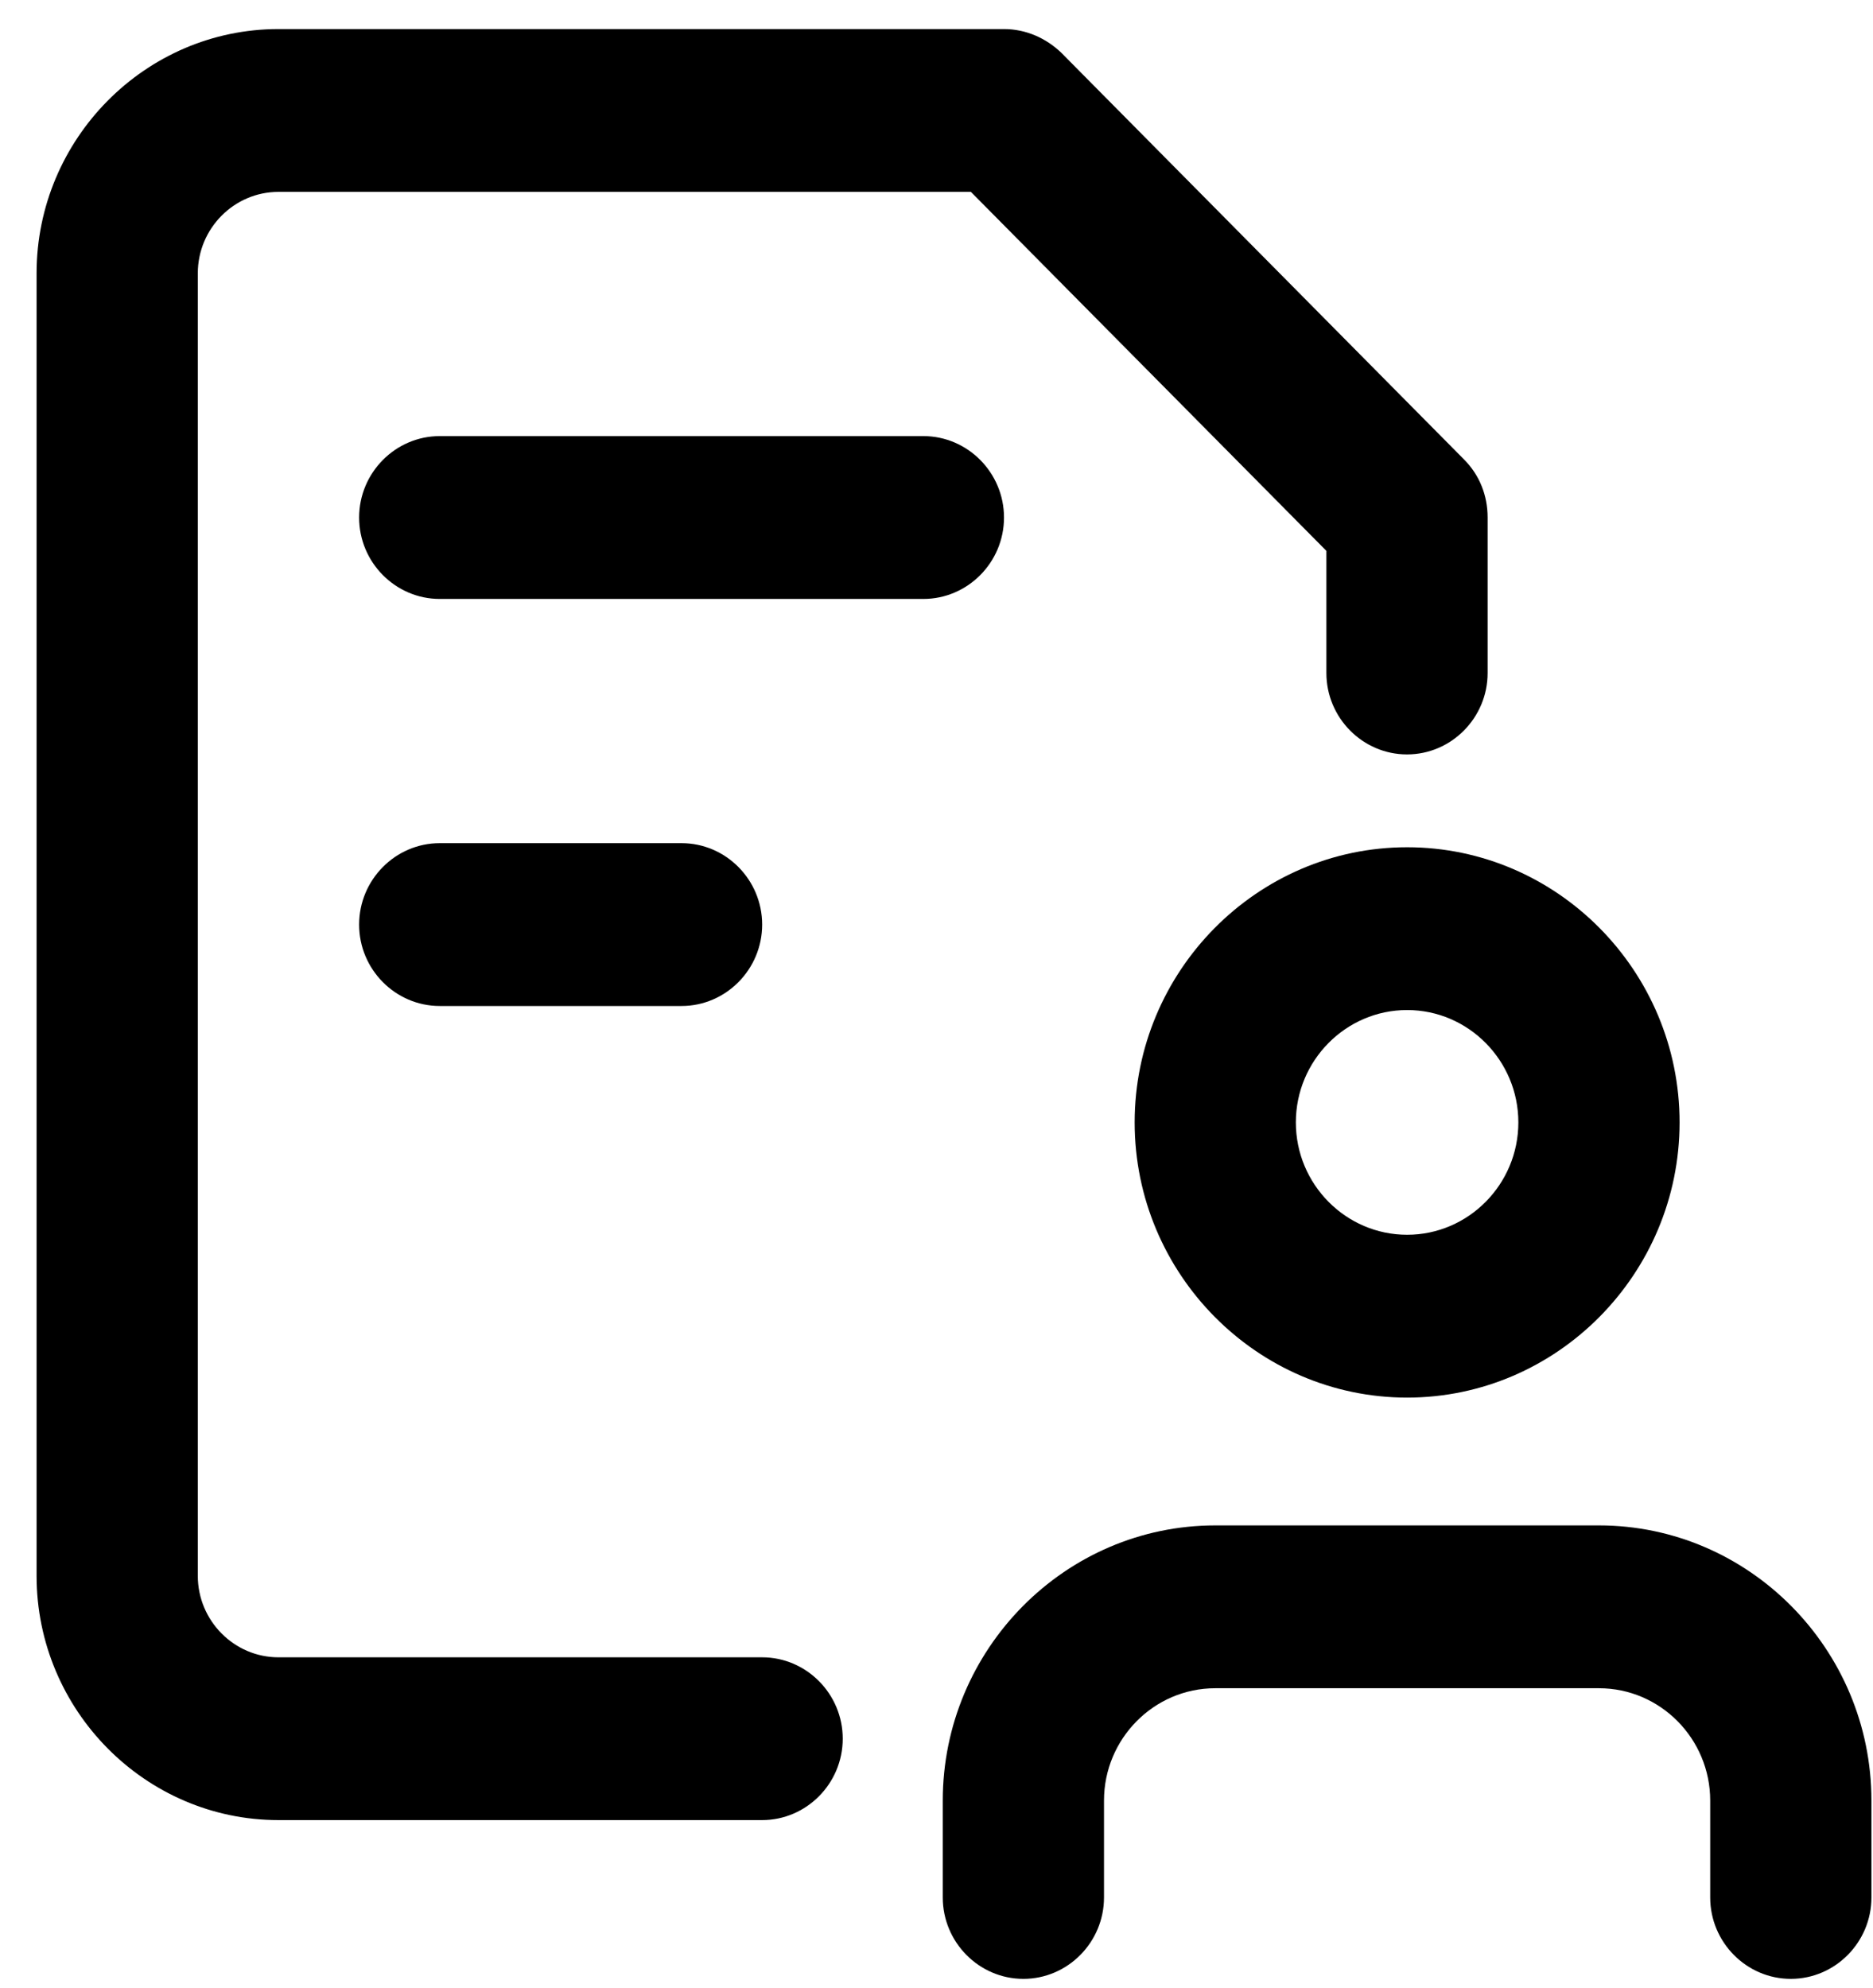
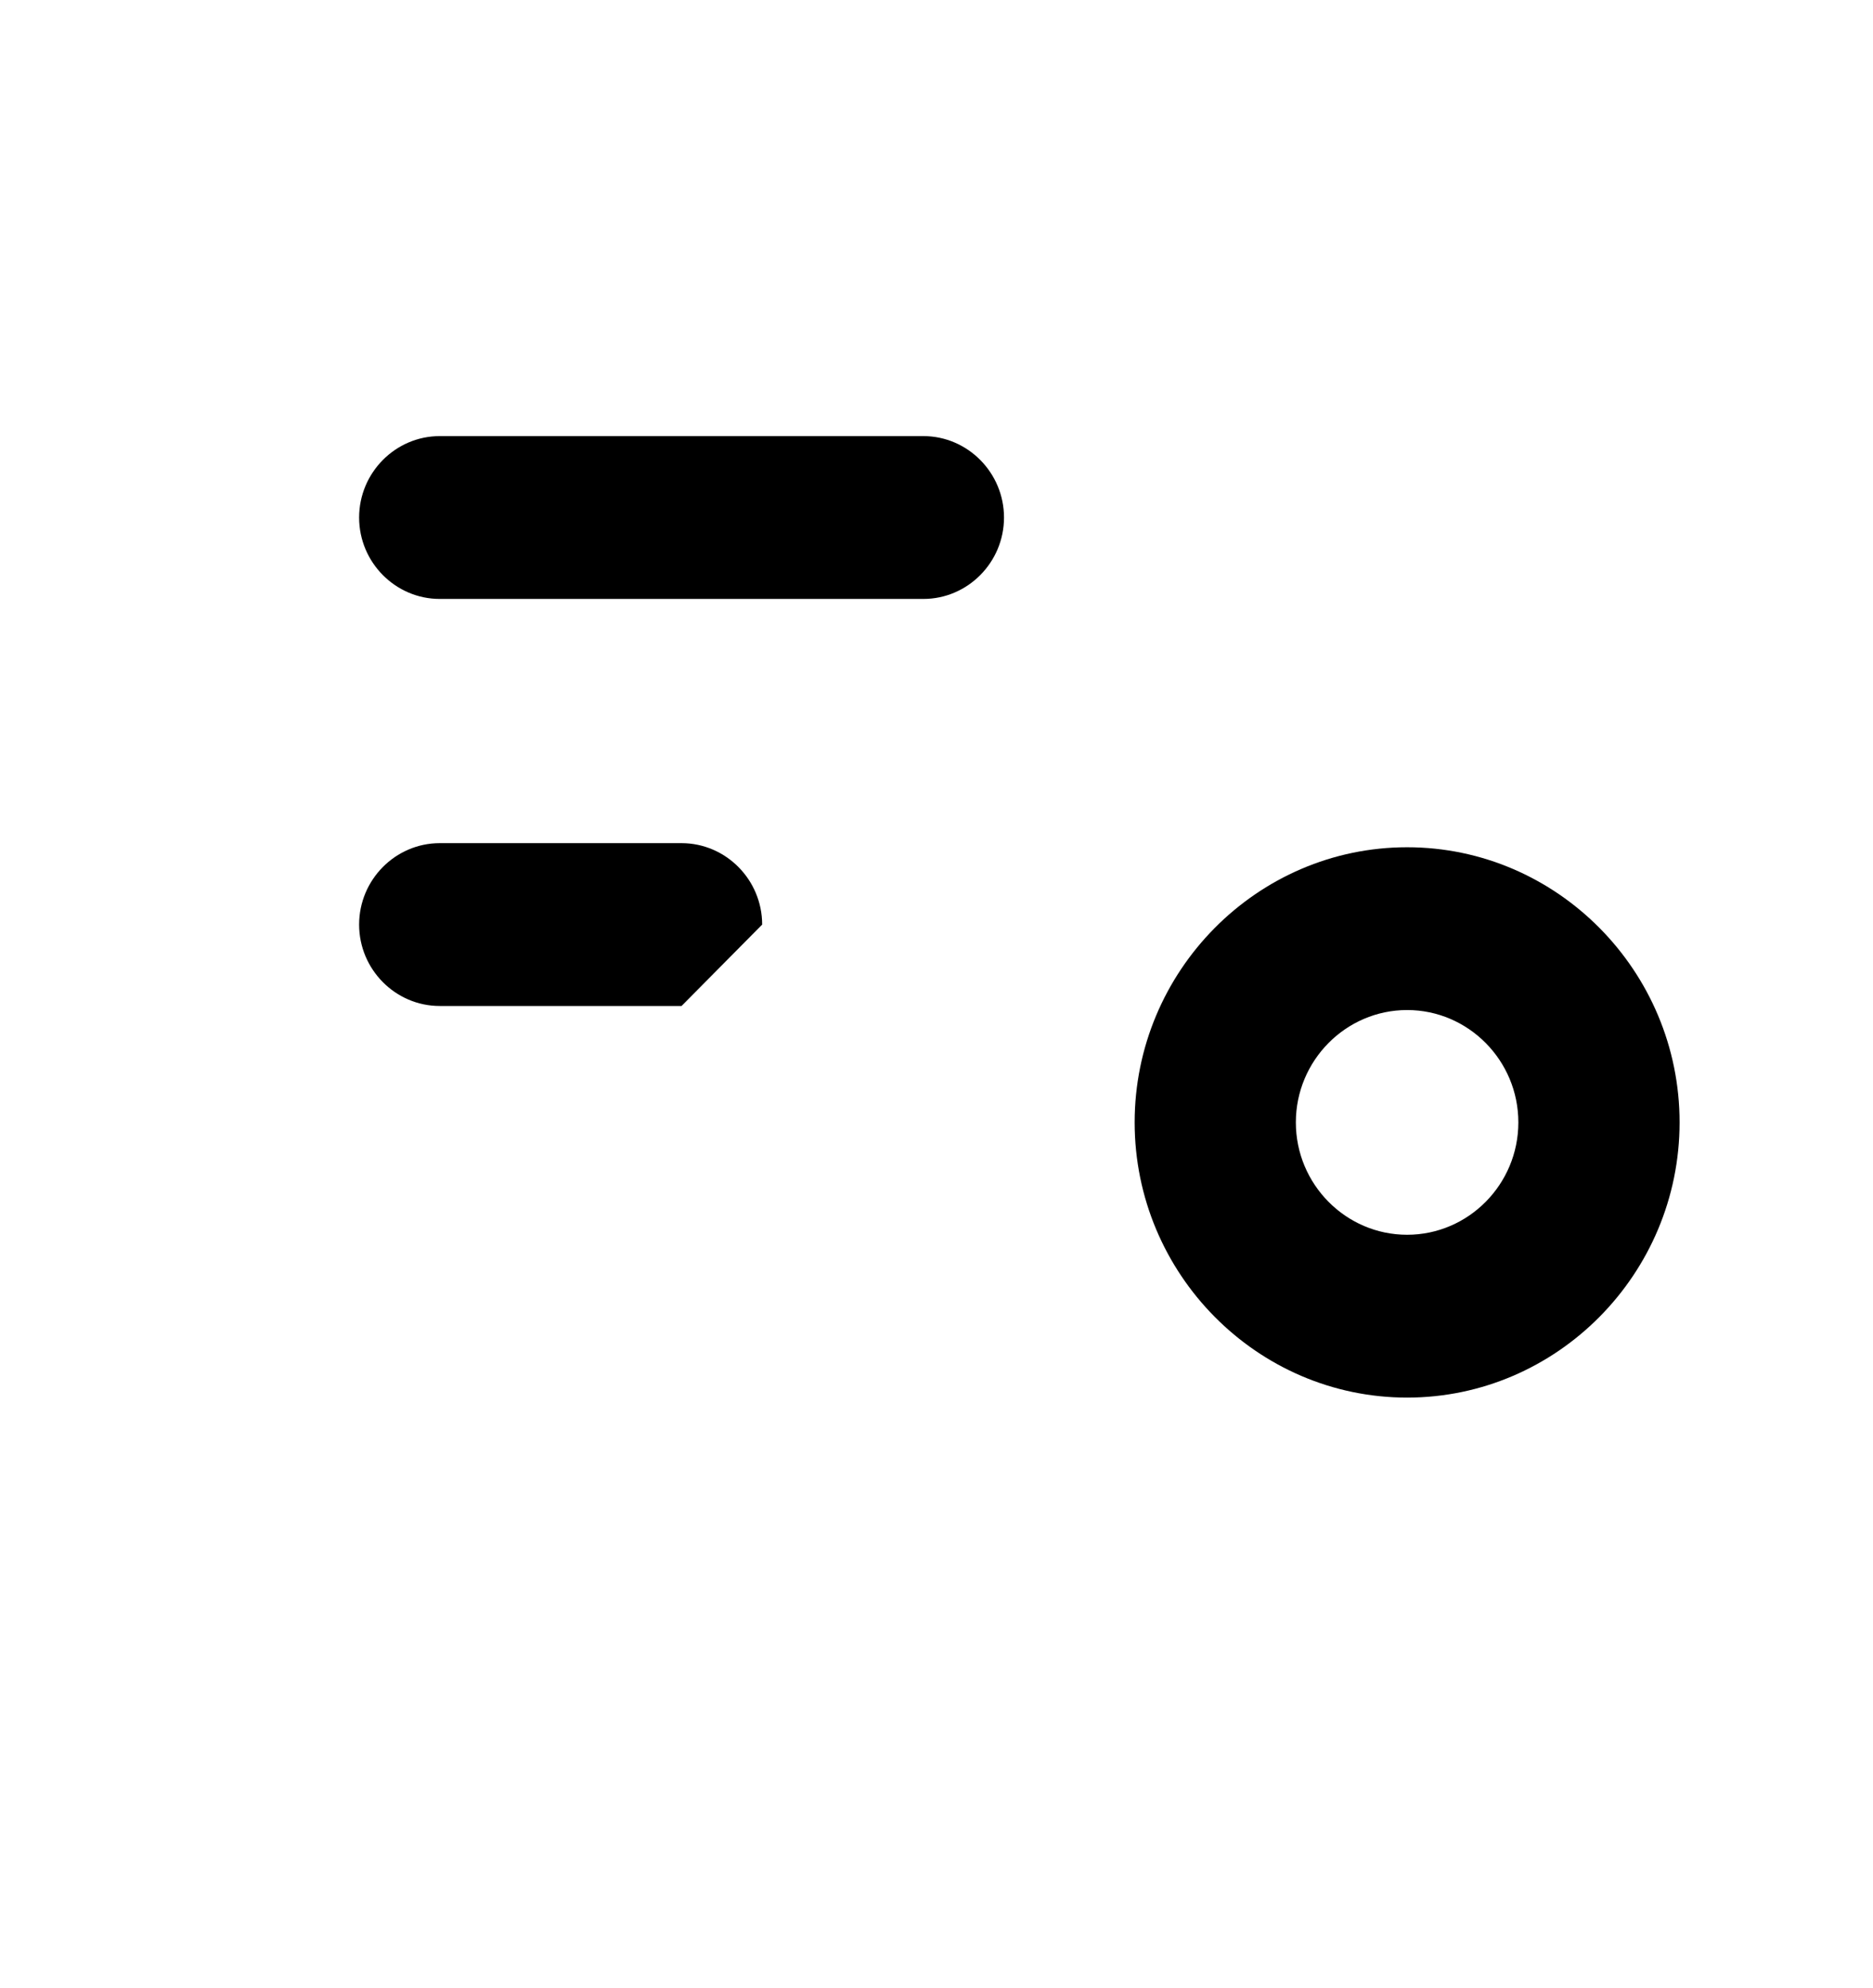
<svg xmlns="http://www.w3.org/2000/svg" width="49" height="52" viewBox="0 0 49 52" fill="none">
  <g clip-path="url(#clip0_13242_65940)">
-     <path d="M19.938 47.607H7.284C3.804 47.607 0.957 44.733 0.957 41.219V7.148C0.957 3.635 3.804 0.76 7.284 0.76H26.265C26.834 0.76 27.361 0.994 27.762 1.377L38.307 12.024C38.708 12.429 38.918 12.961 38.918 13.536V17.604C38.918 18.775 37.969 19.733 36.809 19.733C35.65 19.733 34.7 18.775 34.7 17.604V14.409L25.4 5.019H7.284C6.124 5.019 5.175 5.977 5.175 7.148V41.219C5.175 42.39 6.124 43.349 7.284 43.349H19.938C21.098 43.349 22.047 44.307 22.047 45.478C22.047 46.649 21.098 47.607 19.938 47.607Z" fill="black" />
    <path d="M24.157 15.666H11.504C10.344 15.666 9.395 14.708 9.395 13.537C9.395 12.366 10.344 11.407 11.504 11.407H24.157C25.317 11.407 26.266 12.366 26.266 13.537C26.266 14.708 25.317 15.666 24.157 15.666Z" fill="black" />
-     <path d="M17.83 26.313H11.504C10.344 26.313 9.395 25.355 9.395 24.184C9.395 23.012 10.344 22.054 11.504 22.054H17.83C18.99 22.054 19.939 23.012 19.939 24.184C19.939 25.355 18.99 26.313 17.83 26.313Z" fill="black" />
+     <path d="M17.83 26.313H11.504C10.344 26.313 9.395 25.355 9.395 24.184C9.395 23.012 10.344 22.054 11.504 22.054H17.83C18.99 22.054 19.939 23.012 19.939 24.184Z" fill="black" />
    <path d="M36.812 36.556C32.889 36.556 29.684 33.319 29.684 29.358C29.684 25.397 32.889 22.161 36.812 22.161C40.735 22.161 43.94 25.397 43.94 29.358C43.94 33.319 40.735 36.556 36.812 36.556ZM36.812 26.419C35.209 26.419 33.901 27.74 33.901 29.358C33.901 30.977 35.209 32.297 36.812 32.297C38.415 32.297 39.722 30.977 39.722 29.358C39.722 27.74 38.415 26.419 36.812 26.419Z" fill="black" />
-     <path d="M46.85 51.76C45.69 51.76 44.741 50.802 44.741 49.631V47.097C44.741 45.478 43.434 44.158 41.831 44.158H31.792C30.189 44.158 28.882 45.478 28.882 47.097V49.631C28.882 50.802 27.933 51.76 26.773 51.76C25.613 51.76 24.664 50.802 24.664 49.631V47.097C24.664 43.136 27.87 39.899 31.792 39.899H41.831C45.754 39.899 48.959 43.136 48.959 47.097V49.631C48.959 50.802 48.01 51.76 46.85 51.76Z" fill="black" />
  </g>
  <defs>
    <clipPath id="clip0_13242_65940">
      <rect width="48" height="51" fill="black" transform="translate(0.959 0.76)" />
    </clipPath>
  </defs>
</svg>